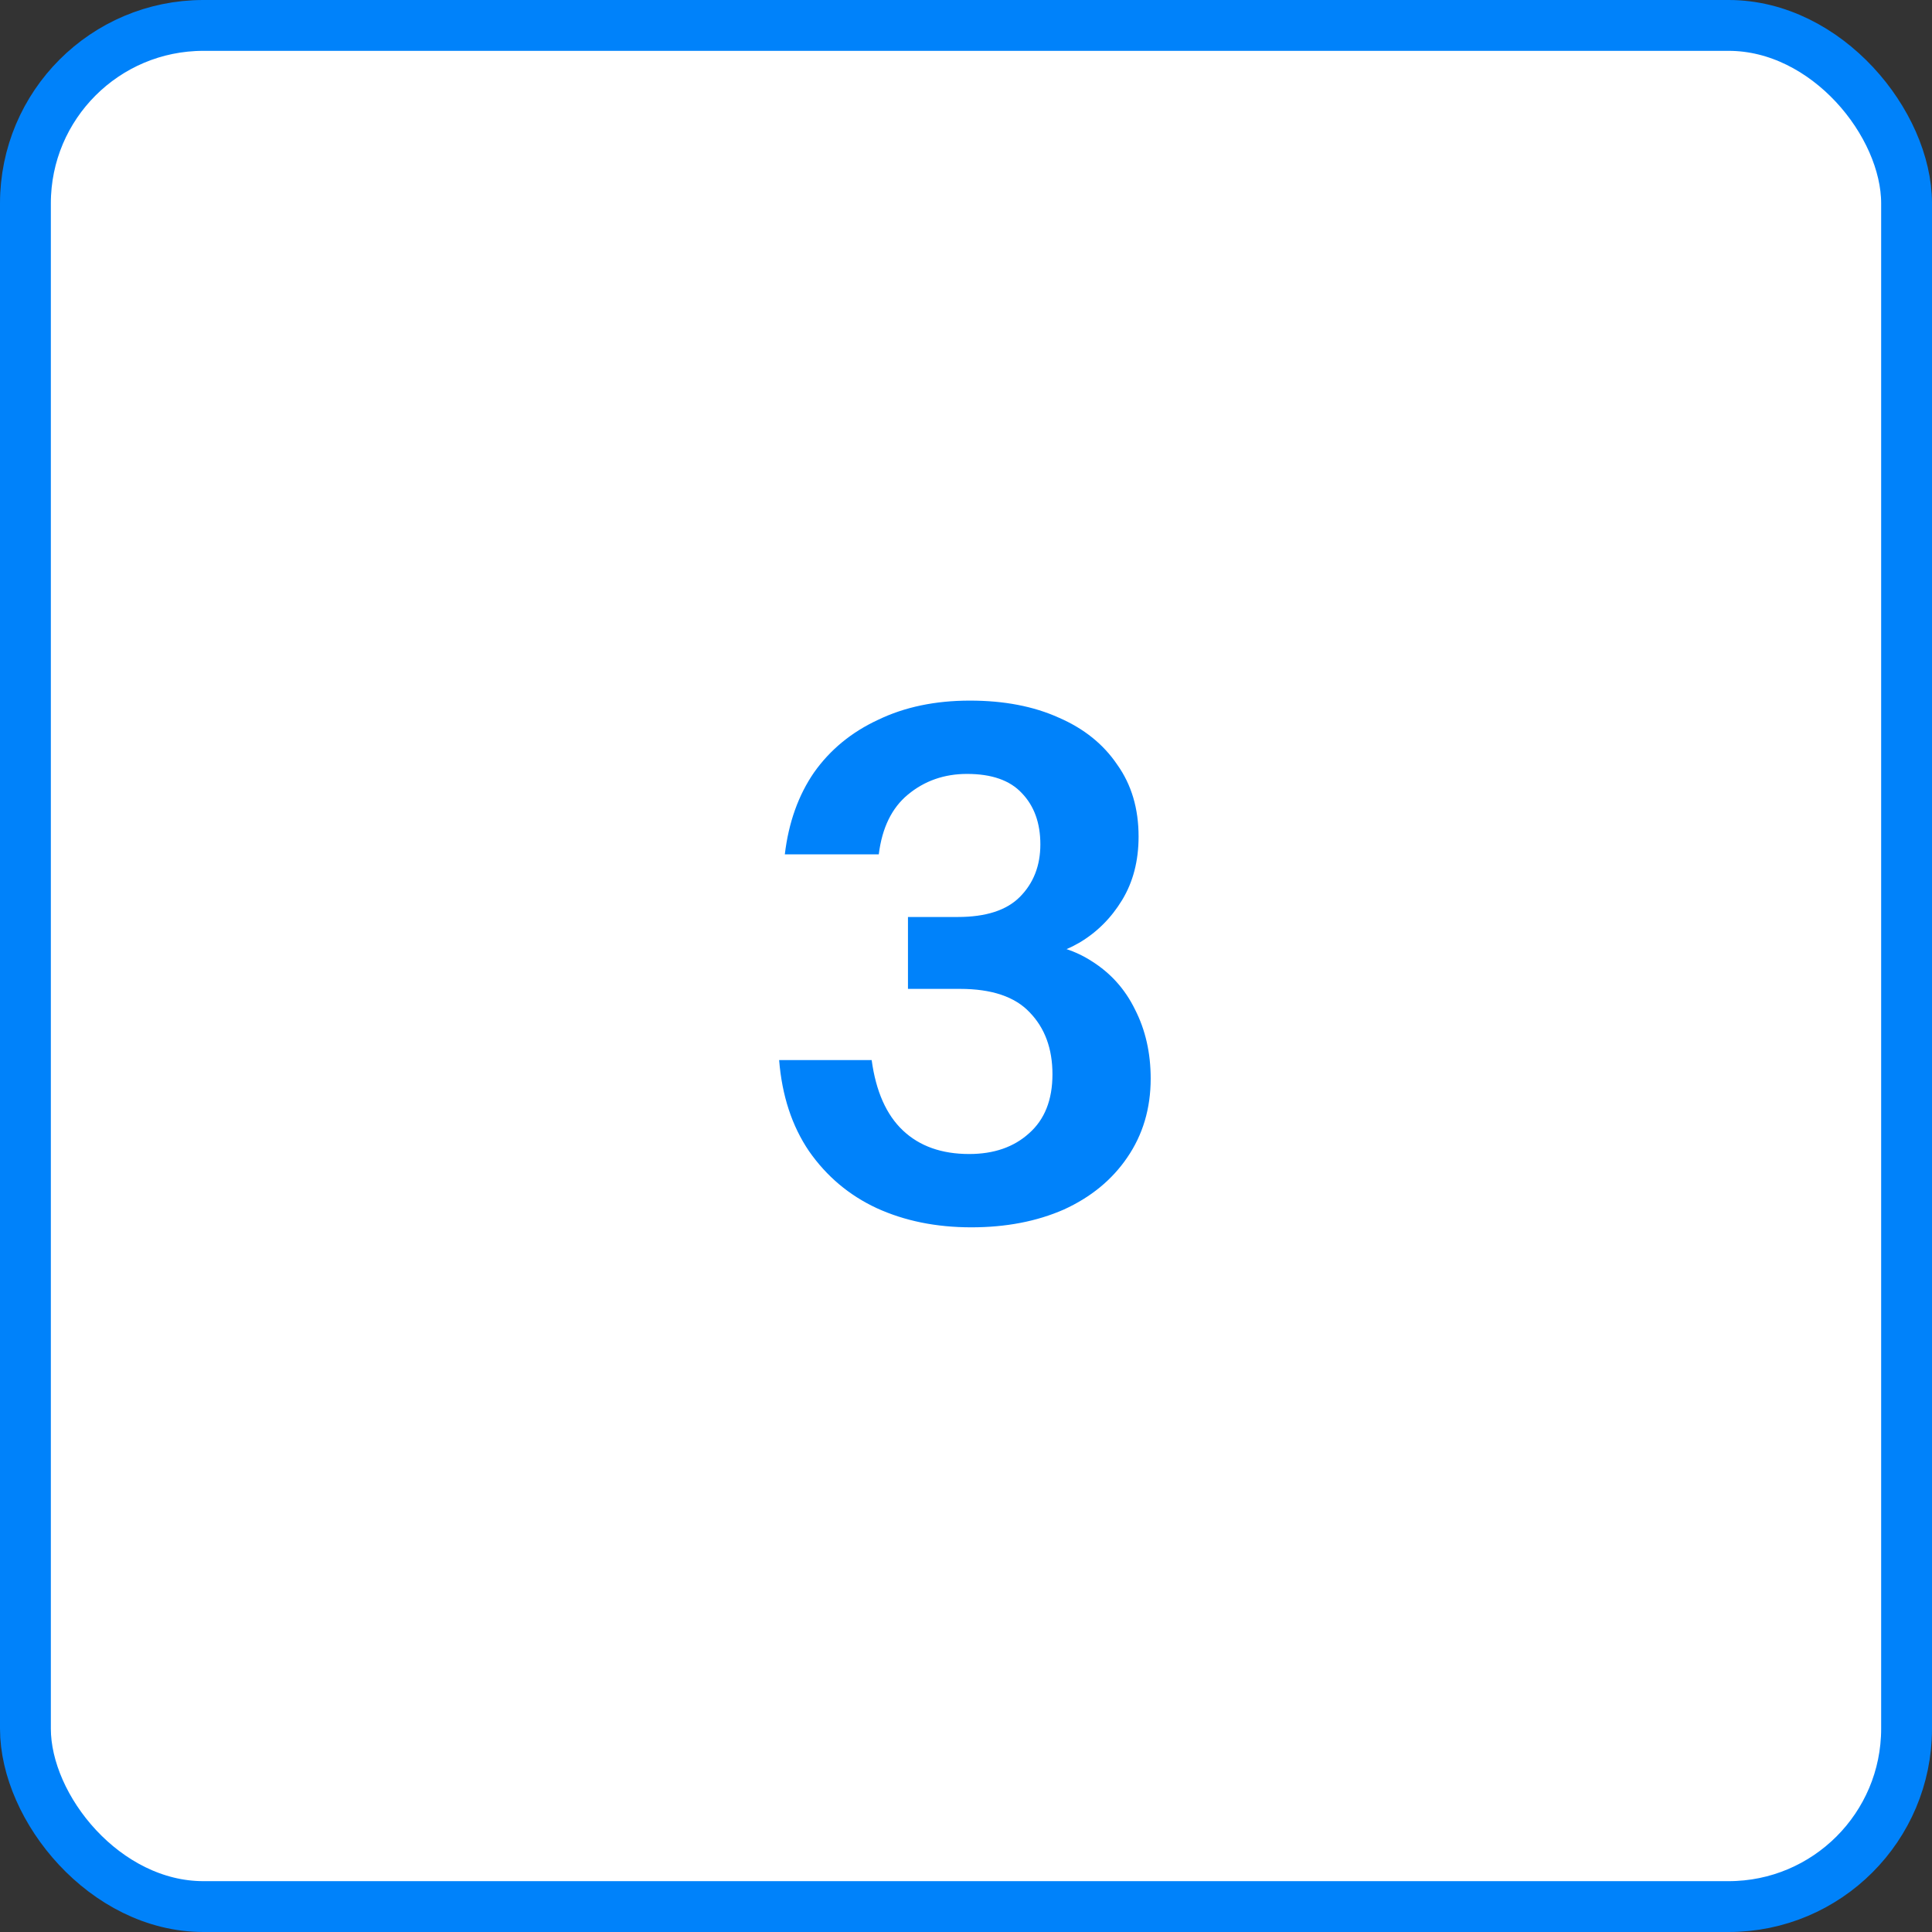
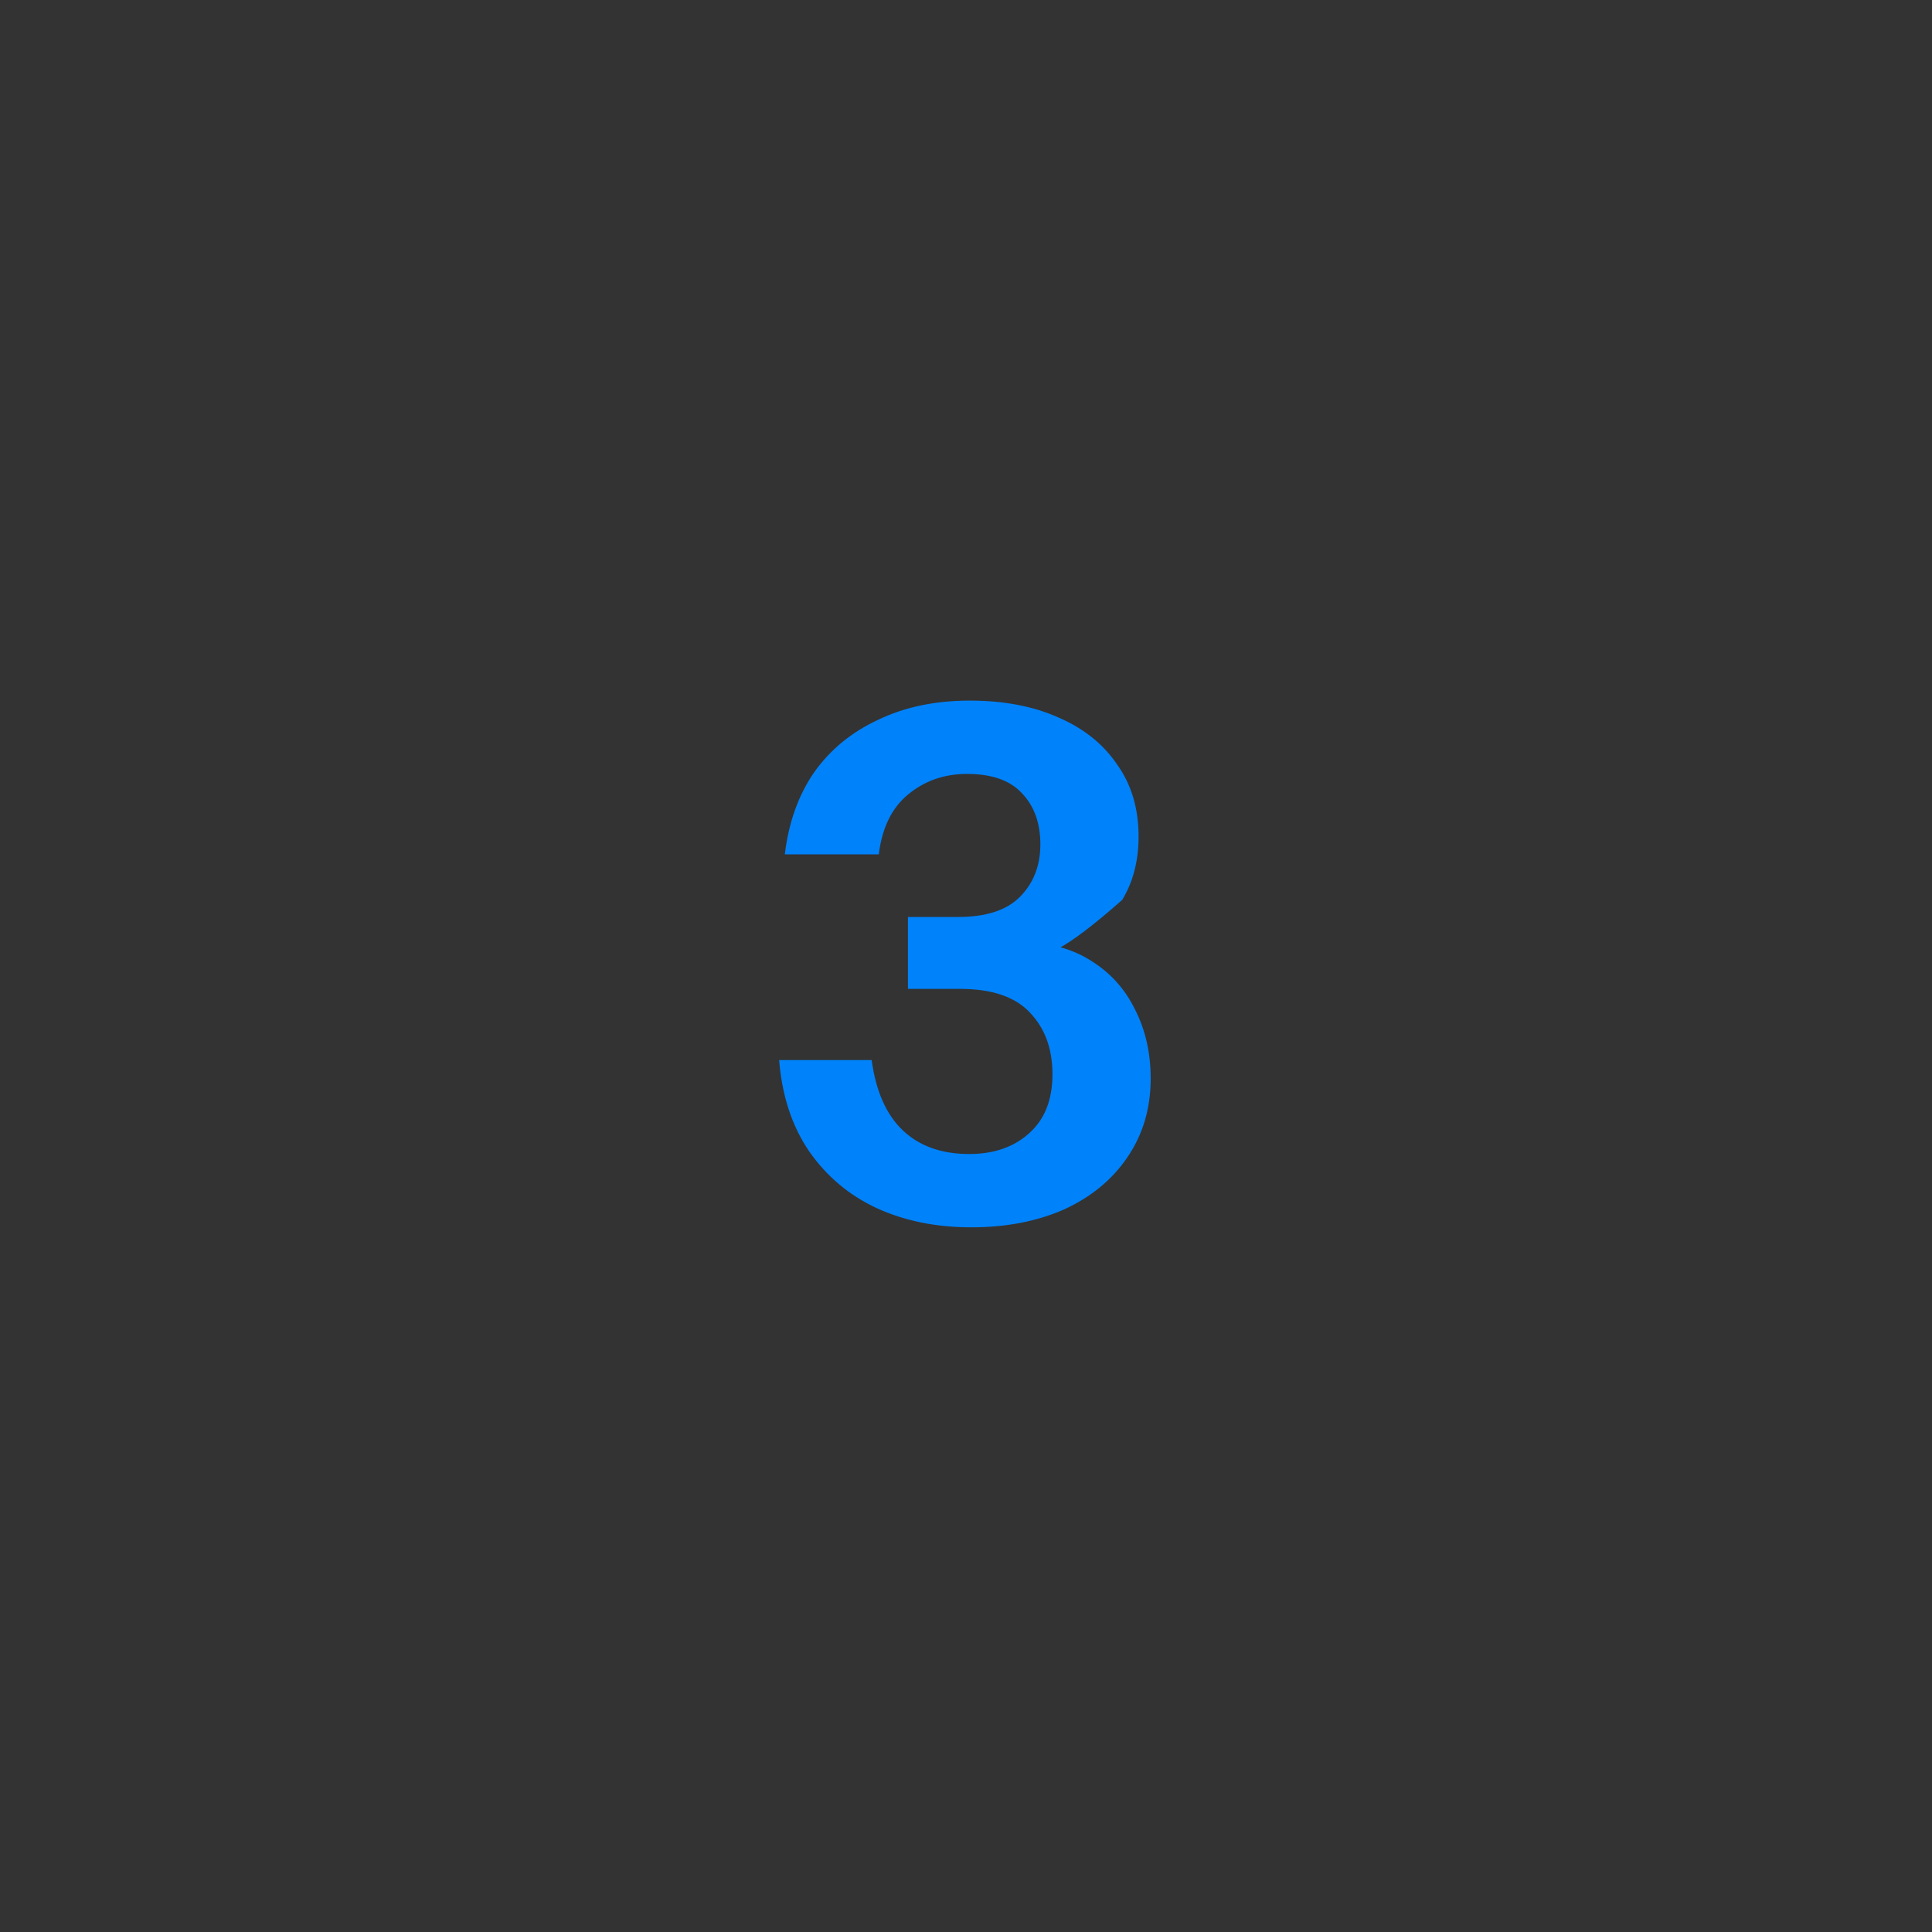
<svg xmlns="http://www.w3.org/2000/svg" width="76" height="76" viewBox="0 0 76 76" fill="none">
  <rect x="0" y="0" width="76" height="76" fill="#333333" stroke="none" />
-   <rect x="1" y="1" width="74" height="74" rx="7" fill="white" stroke="#0082FA" stroke-width="2" />
-   <path d="M38.209 48.28C36.827 48.28 35.586 48.028 34.485 47.524C33.402 47.02 32.515 46.273 31.825 45.284C31.153 44.295 30.761 43.1 30.649 41.7H34.289C34.457 42.932 34.867 43.856 35.521 44.472C36.174 45.088 37.042 45.396 38.125 45.396C39.095 45.396 39.879 45.125 40.477 44.584C41.093 44.043 41.401 43.268 41.401 42.26C41.401 41.252 41.102 40.44 40.505 39.824C39.926 39.208 39.011 38.9 37.761 38.9H35.717V36.072H37.677C38.778 36.072 39.59 35.811 40.113 35.288C40.654 34.747 40.925 34.056 40.925 33.216C40.925 32.376 40.682 31.704 40.197 31.2C39.73 30.696 39.011 30.444 38.041 30.444C37.145 30.444 36.37 30.715 35.717 31.256C35.082 31.779 34.699 32.563 34.569 33.608H30.873C31.022 32.357 31.405 31.284 32.021 30.388C32.655 29.492 33.495 28.801 34.541 28.316C35.586 27.812 36.79 27.56 38.153 27.56C39.497 27.56 40.663 27.784 41.653 28.232C42.642 28.661 43.407 29.277 43.949 30.08C44.509 30.864 44.789 31.807 44.789 32.908C44.789 33.86 44.574 34.691 44.145 35.4C43.715 36.109 43.155 36.669 42.465 37.08C41.793 37.472 41.083 37.668 40.337 37.668L40.253 37.08C41.298 37.08 42.194 37.323 42.941 37.808C43.687 38.275 44.257 38.909 44.649 39.712C45.059 40.515 45.265 41.42 45.265 42.428C45.265 43.604 44.957 44.64 44.341 45.536C43.743 46.413 42.913 47.095 41.849 47.58C40.785 48.047 39.571 48.28 38.209 48.28Z" fill="#0082FA" />
+   <path d="M38.209 48.28C36.827 48.28 35.586 48.028 34.485 47.524C33.402 47.02 32.515 46.273 31.825 45.284C31.153 44.295 30.761 43.1 30.649 41.7H34.289C34.457 42.932 34.867 43.856 35.521 44.472C36.174 45.088 37.042 45.396 38.125 45.396C39.095 45.396 39.879 45.125 40.477 44.584C41.093 44.043 41.401 43.268 41.401 42.26C41.401 41.252 41.102 40.44 40.505 39.824C39.926 39.208 39.011 38.9 37.761 38.9H35.717V36.072H37.677C38.778 36.072 39.59 35.811 40.113 35.288C40.654 34.747 40.925 34.056 40.925 33.216C40.925 32.376 40.682 31.704 40.197 31.2C39.73 30.696 39.011 30.444 38.041 30.444C37.145 30.444 36.37 30.715 35.717 31.256C35.082 31.779 34.699 32.563 34.569 33.608H30.873C31.022 32.357 31.405 31.284 32.021 30.388C32.655 29.492 33.495 28.801 34.541 28.316C35.586 27.812 36.79 27.56 38.153 27.56C39.497 27.56 40.663 27.784 41.653 28.232C42.642 28.661 43.407 29.277 43.949 30.08C44.509 30.864 44.789 31.807 44.789 32.908C44.789 33.86 44.574 34.691 44.145 35.4C41.793 37.472 41.083 37.668 40.337 37.668L40.253 37.08C41.298 37.08 42.194 37.323 42.941 37.808C43.687 38.275 44.257 38.909 44.649 39.712C45.059 40.515 45.265 41.42 45.265 42.428C45.265 43.604 44.957 44.64 44.341 45.536C43.743 46.413 42.913 47.095 41.849 47.58C40.785 48.047 39.571 48.28 38.209 48.28Z" fill="#0082FA" />
</svg>